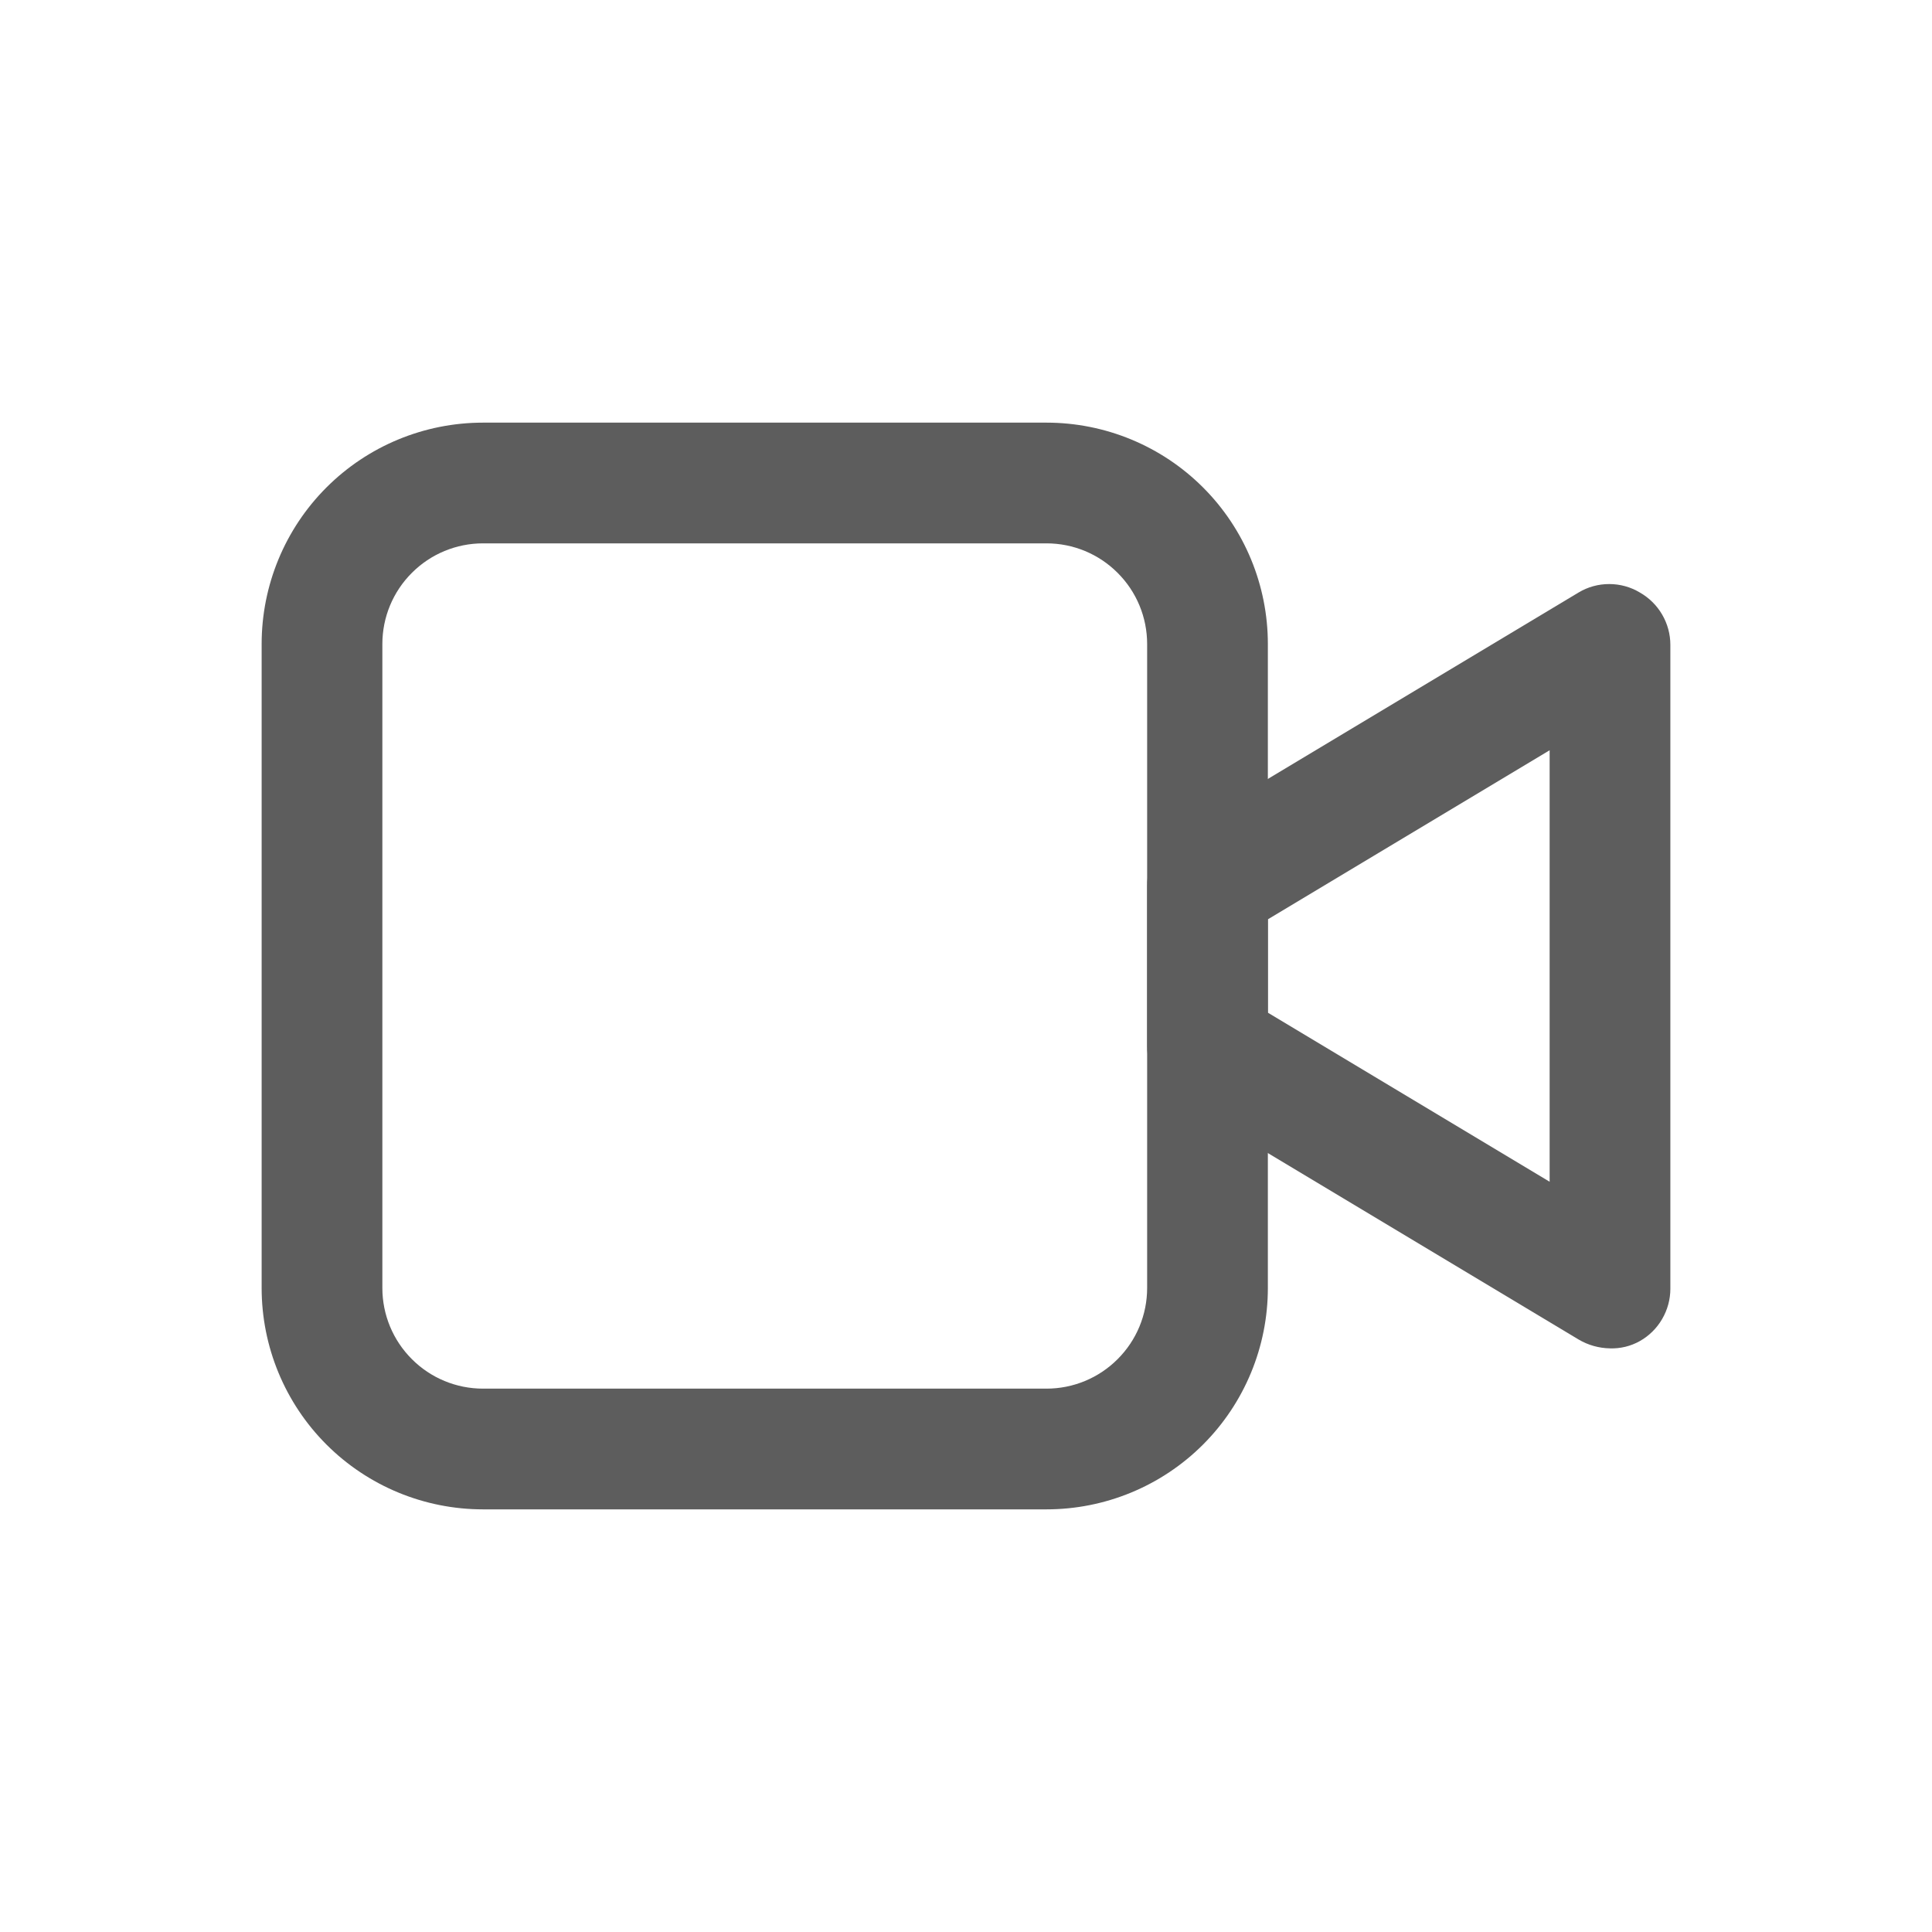
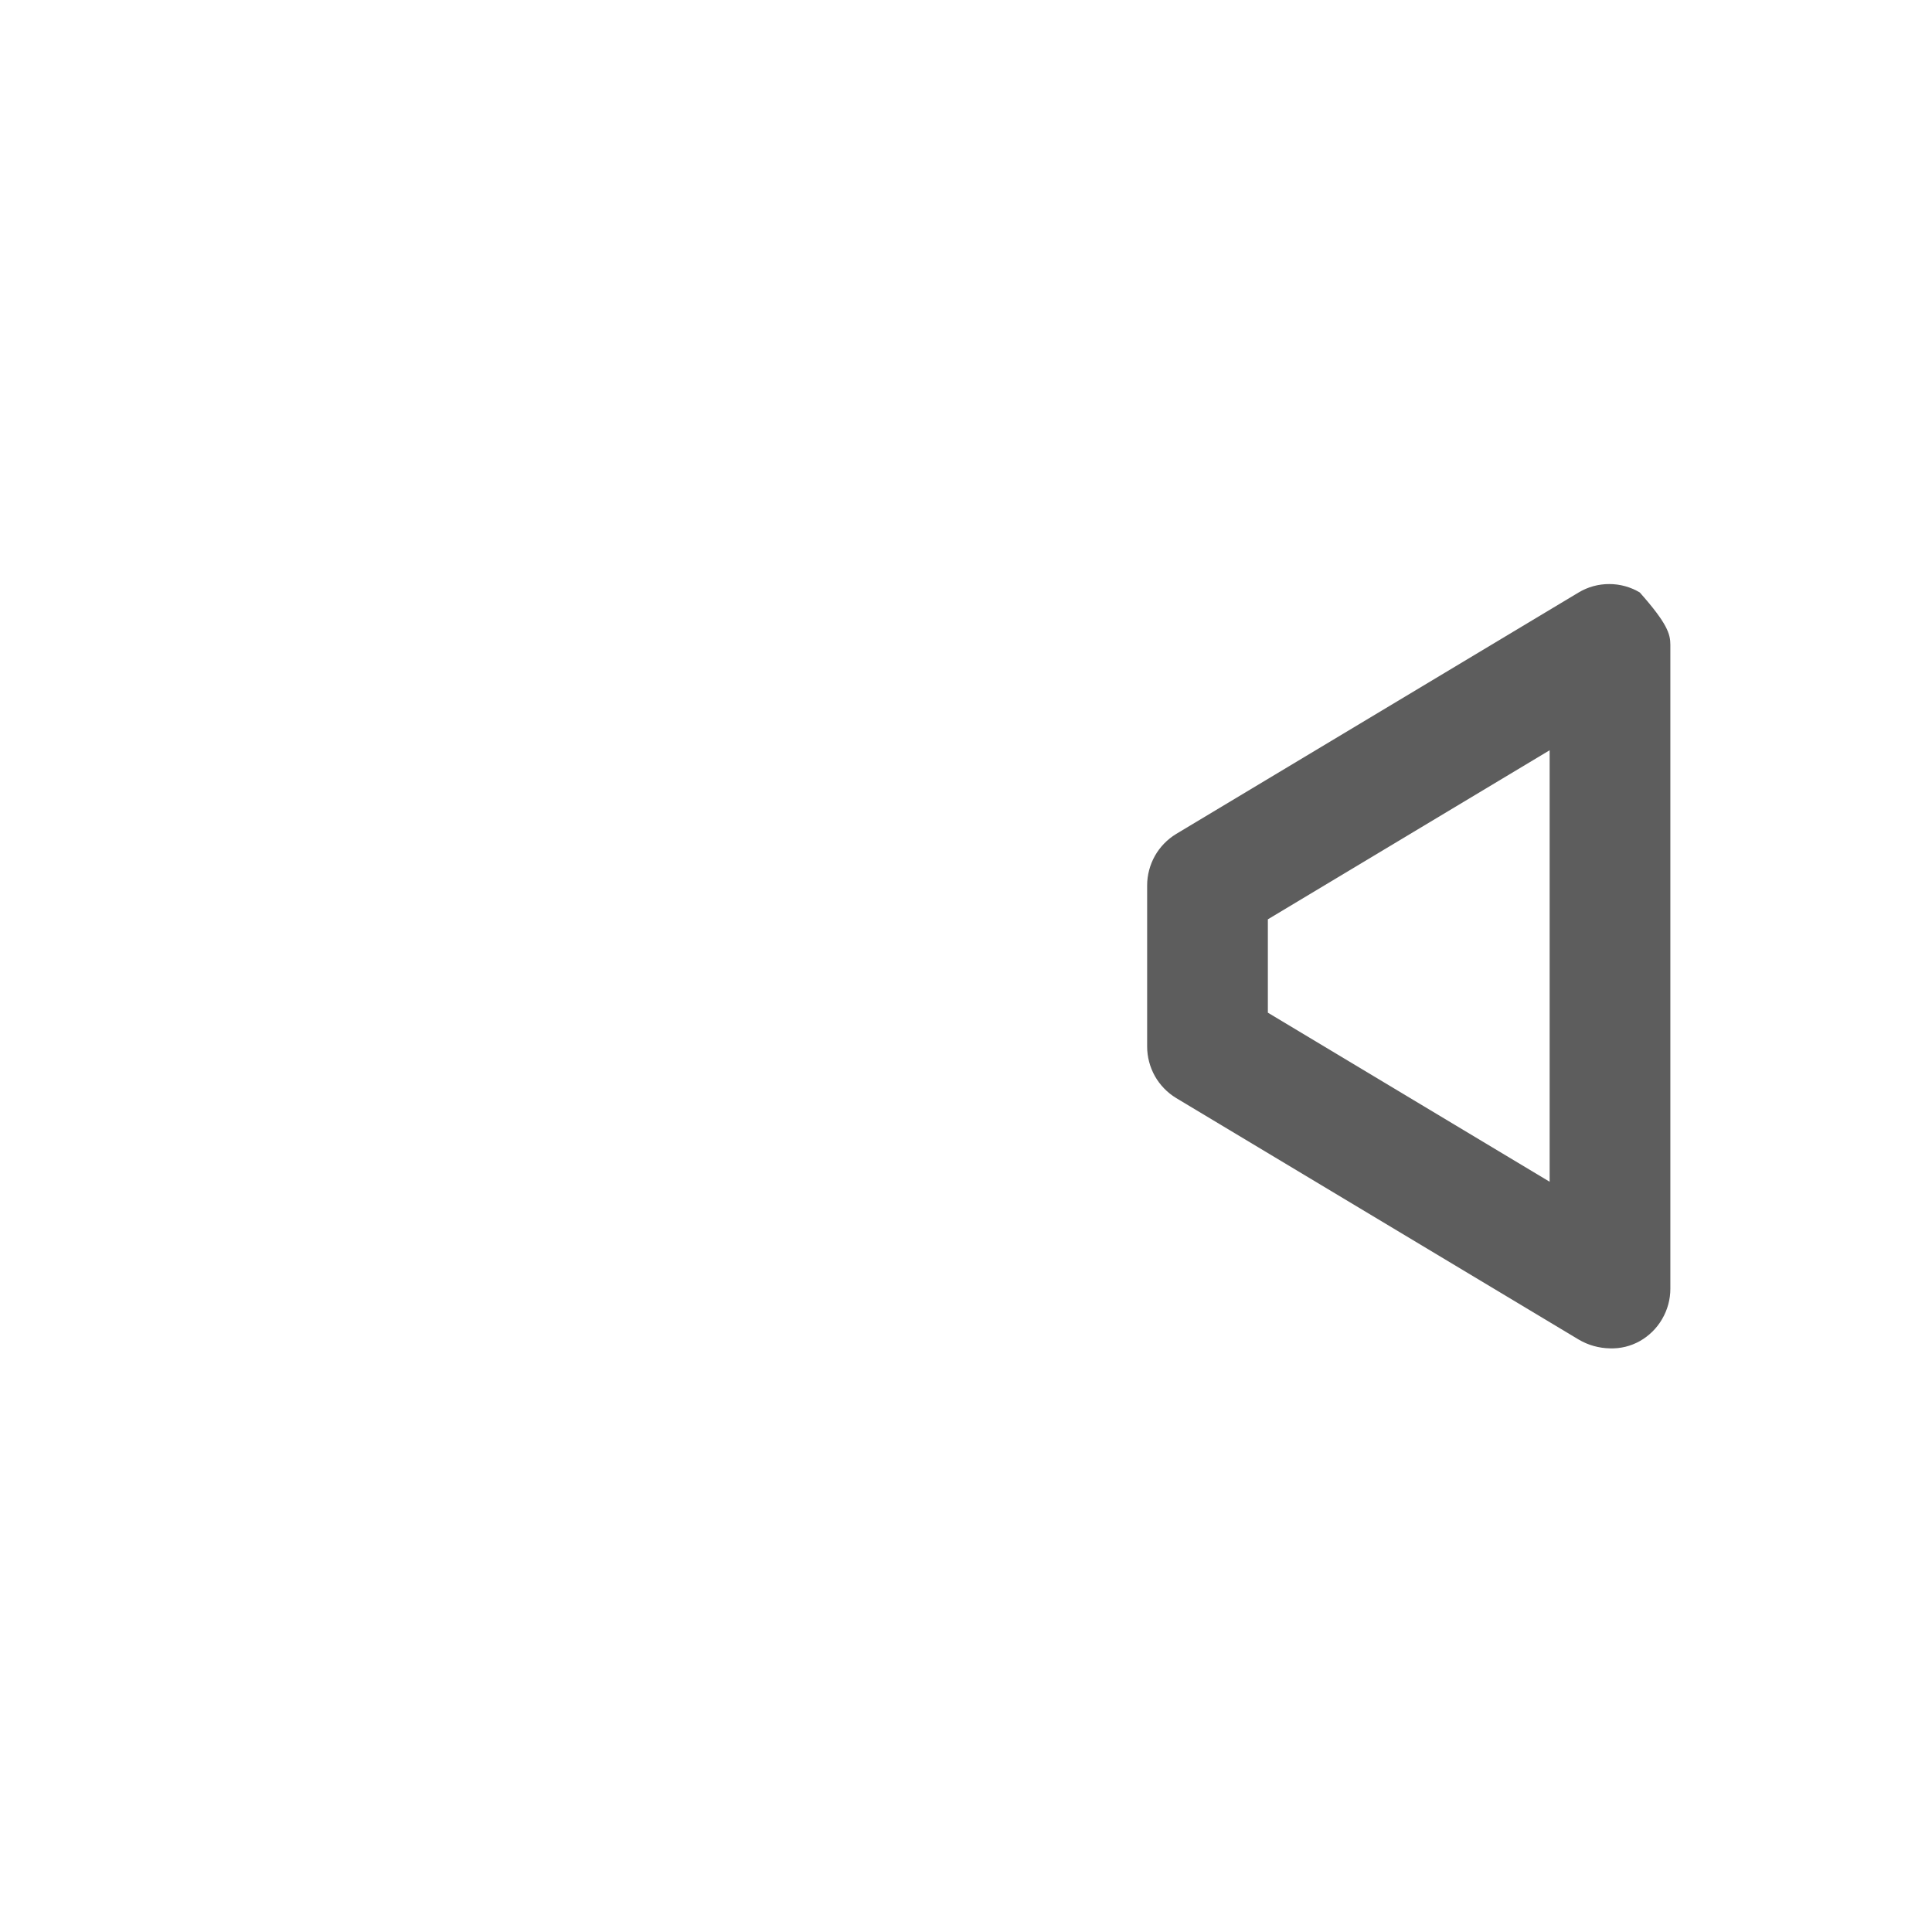
<svg xmlns="http://www.w3.org/2000/svg" width="33" height="33" viewBox="0 0 33 33" fill="none">
-   <path d="M17.875 25.781H8.25C7.247 25.781 6.285 25.383 5.576 24.674C4.867 23.965 4.469 23.003 4.469 22V11C4.469 9.997 4.867 9.035 5.576 8.326C6.285 7.617 7.247 7.219 8.25 7.219H17.875C18.878 7.219 19.84 7.617 20.549 8.326C21.258 9.035 21.656 9.997 21.656 11V22C21.656 23.003 21.258 23.965 20.549 24.674C19.84 25.383 18.878 25.781 17.875 25.781ZM8.25 9.281C7.794 9.281 7.357 9.462 7.035 9.785C6.712 10.107 6.531 10.544 6.531 11V22C6.531 22.456 6.712 22.893 7.035 23.215C7.357 23.538 7.794 23.719 8.25 23.719H17.875C18.331 23.719 18.768 23.538 19.09 23.215C19.413 22.893 19.594 22.456 19.594 22V11C19.594 10.544 19.413 10.107 19.09 9.785C18.768 9.462 18.331 9.281 17.875 9.281H8.25Z" fill="#5D5D5D" />
-   <path d="M27.5 23.031C27.311 23.028 27.126 22.976 26.964 22.88L20.089 18.755C19.938 18.663 19.813 18.534 19.726 18.38C19.64 18.226 19.594 18.052 19.594 17.875V15.125C19.594 14.948 19.64 14.774 19.726 14.62C19.813 14.466 19.938 14.337 20.089 14.245L26.964 10.12C27.122 10.025 27.302 9.976 27.486 9.976C27.67 9.976 27.851 10.025 28.009 10.12C28.167 10.21 28.299 10.34 28.39 10.496C28.482 10.653 28.531 10.832 28.531 11.014V22.014C28.531 22.195 28.482 22.374 28.39 22.531C28.299 22.688 28.167 22.818 28.009 22.907C27.854 22.994 27.678 23.037 27.5 23.031ZM21.656 17.297L26.469 20.185V12.815L21.656 15.703V17.297Z" fill="#5D5D5D" />
+   <path d="M27.5 23.031C27.311 23.028 27.126 22.976 26.964 22.88L20.089 18.755C19.938 18.663 19.813 18.534 19.726 18.38C19.64 18.226 19.594 18.052 19.594 17.875V15.125C19.594 14.948 19.64 14.774 19.726 14.62C19.813 14.466 19.938 14.337 20.089 14.245L26.964 10.12C27.122 10.025 27.302 9.976 27.486 9.976C27.67 9.976 27.851 10.025 28.009 10.12C28.482 10.653 28.531 10.832 28.531 11.014V22.014C28.531 22.195 28.482 22.374 28.39 22.531C28.299 22.688 28.167 22.818 28.009 22.907C27.854 22.994 27.678 23.037 27.5 23.031ZM21.656 17.297L26.469 20.185V12.815L21.656 15.703V17.297Z" fill="#5D5D5D" />
</svg>